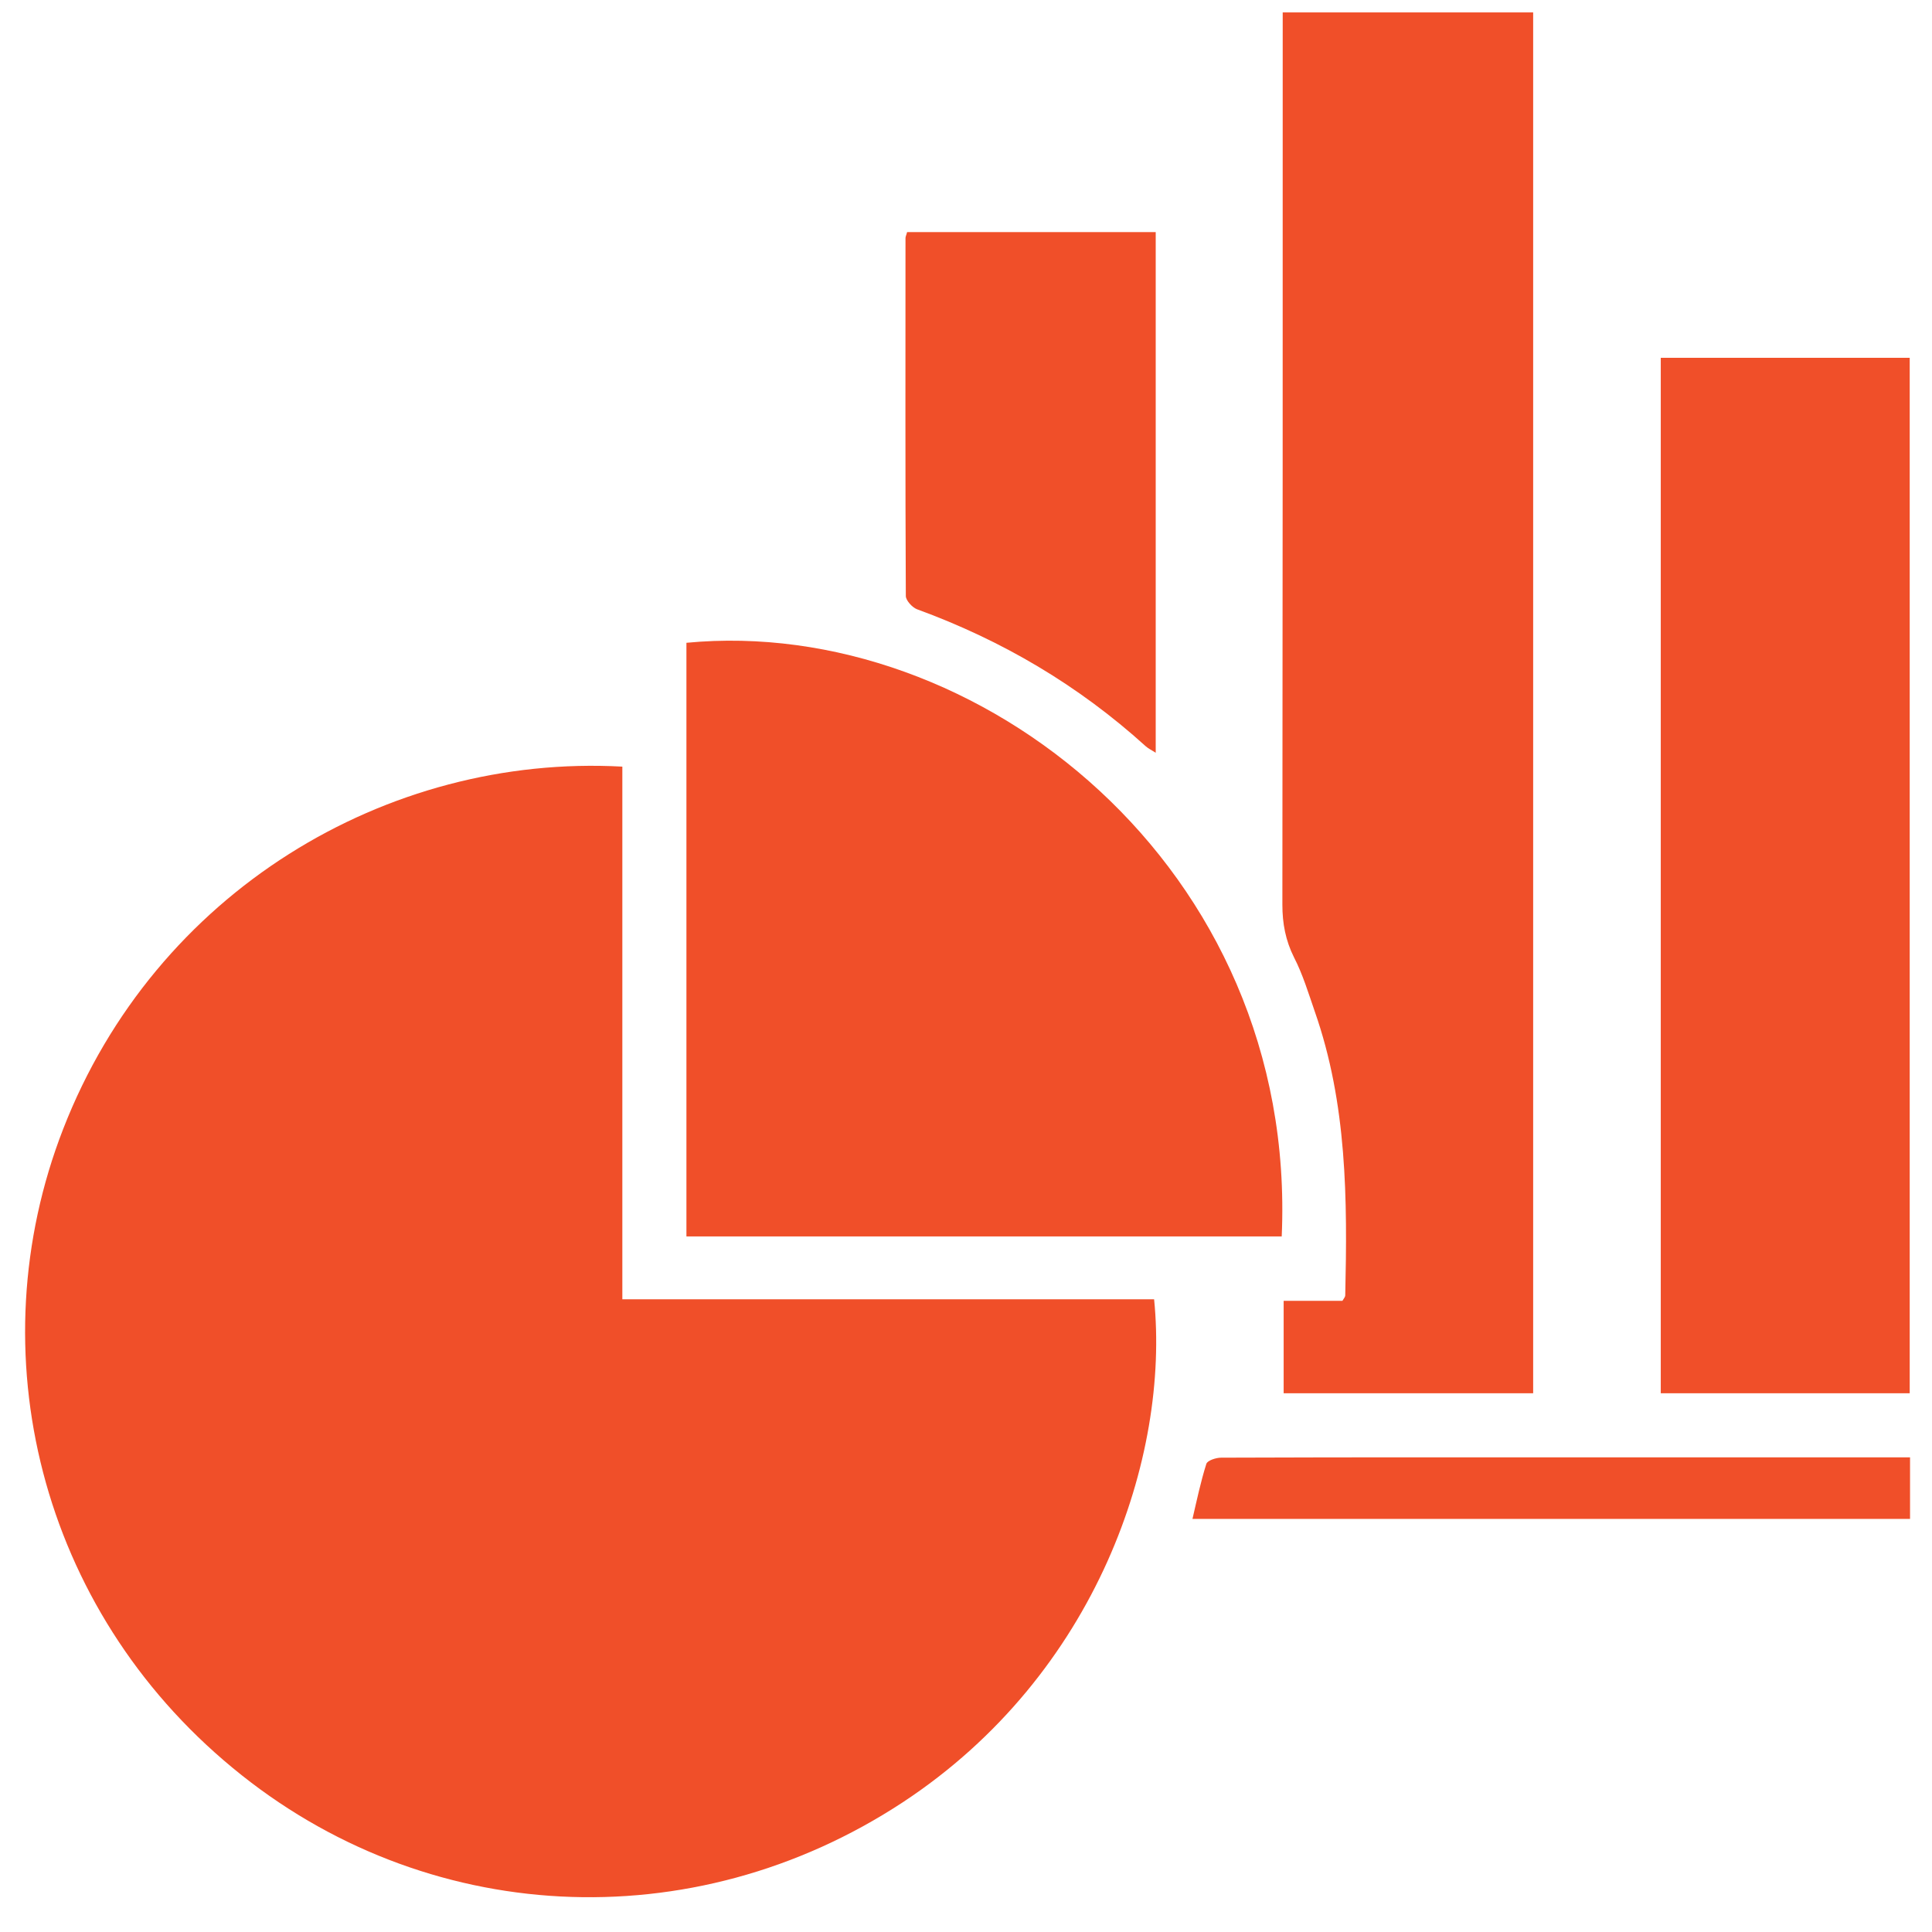
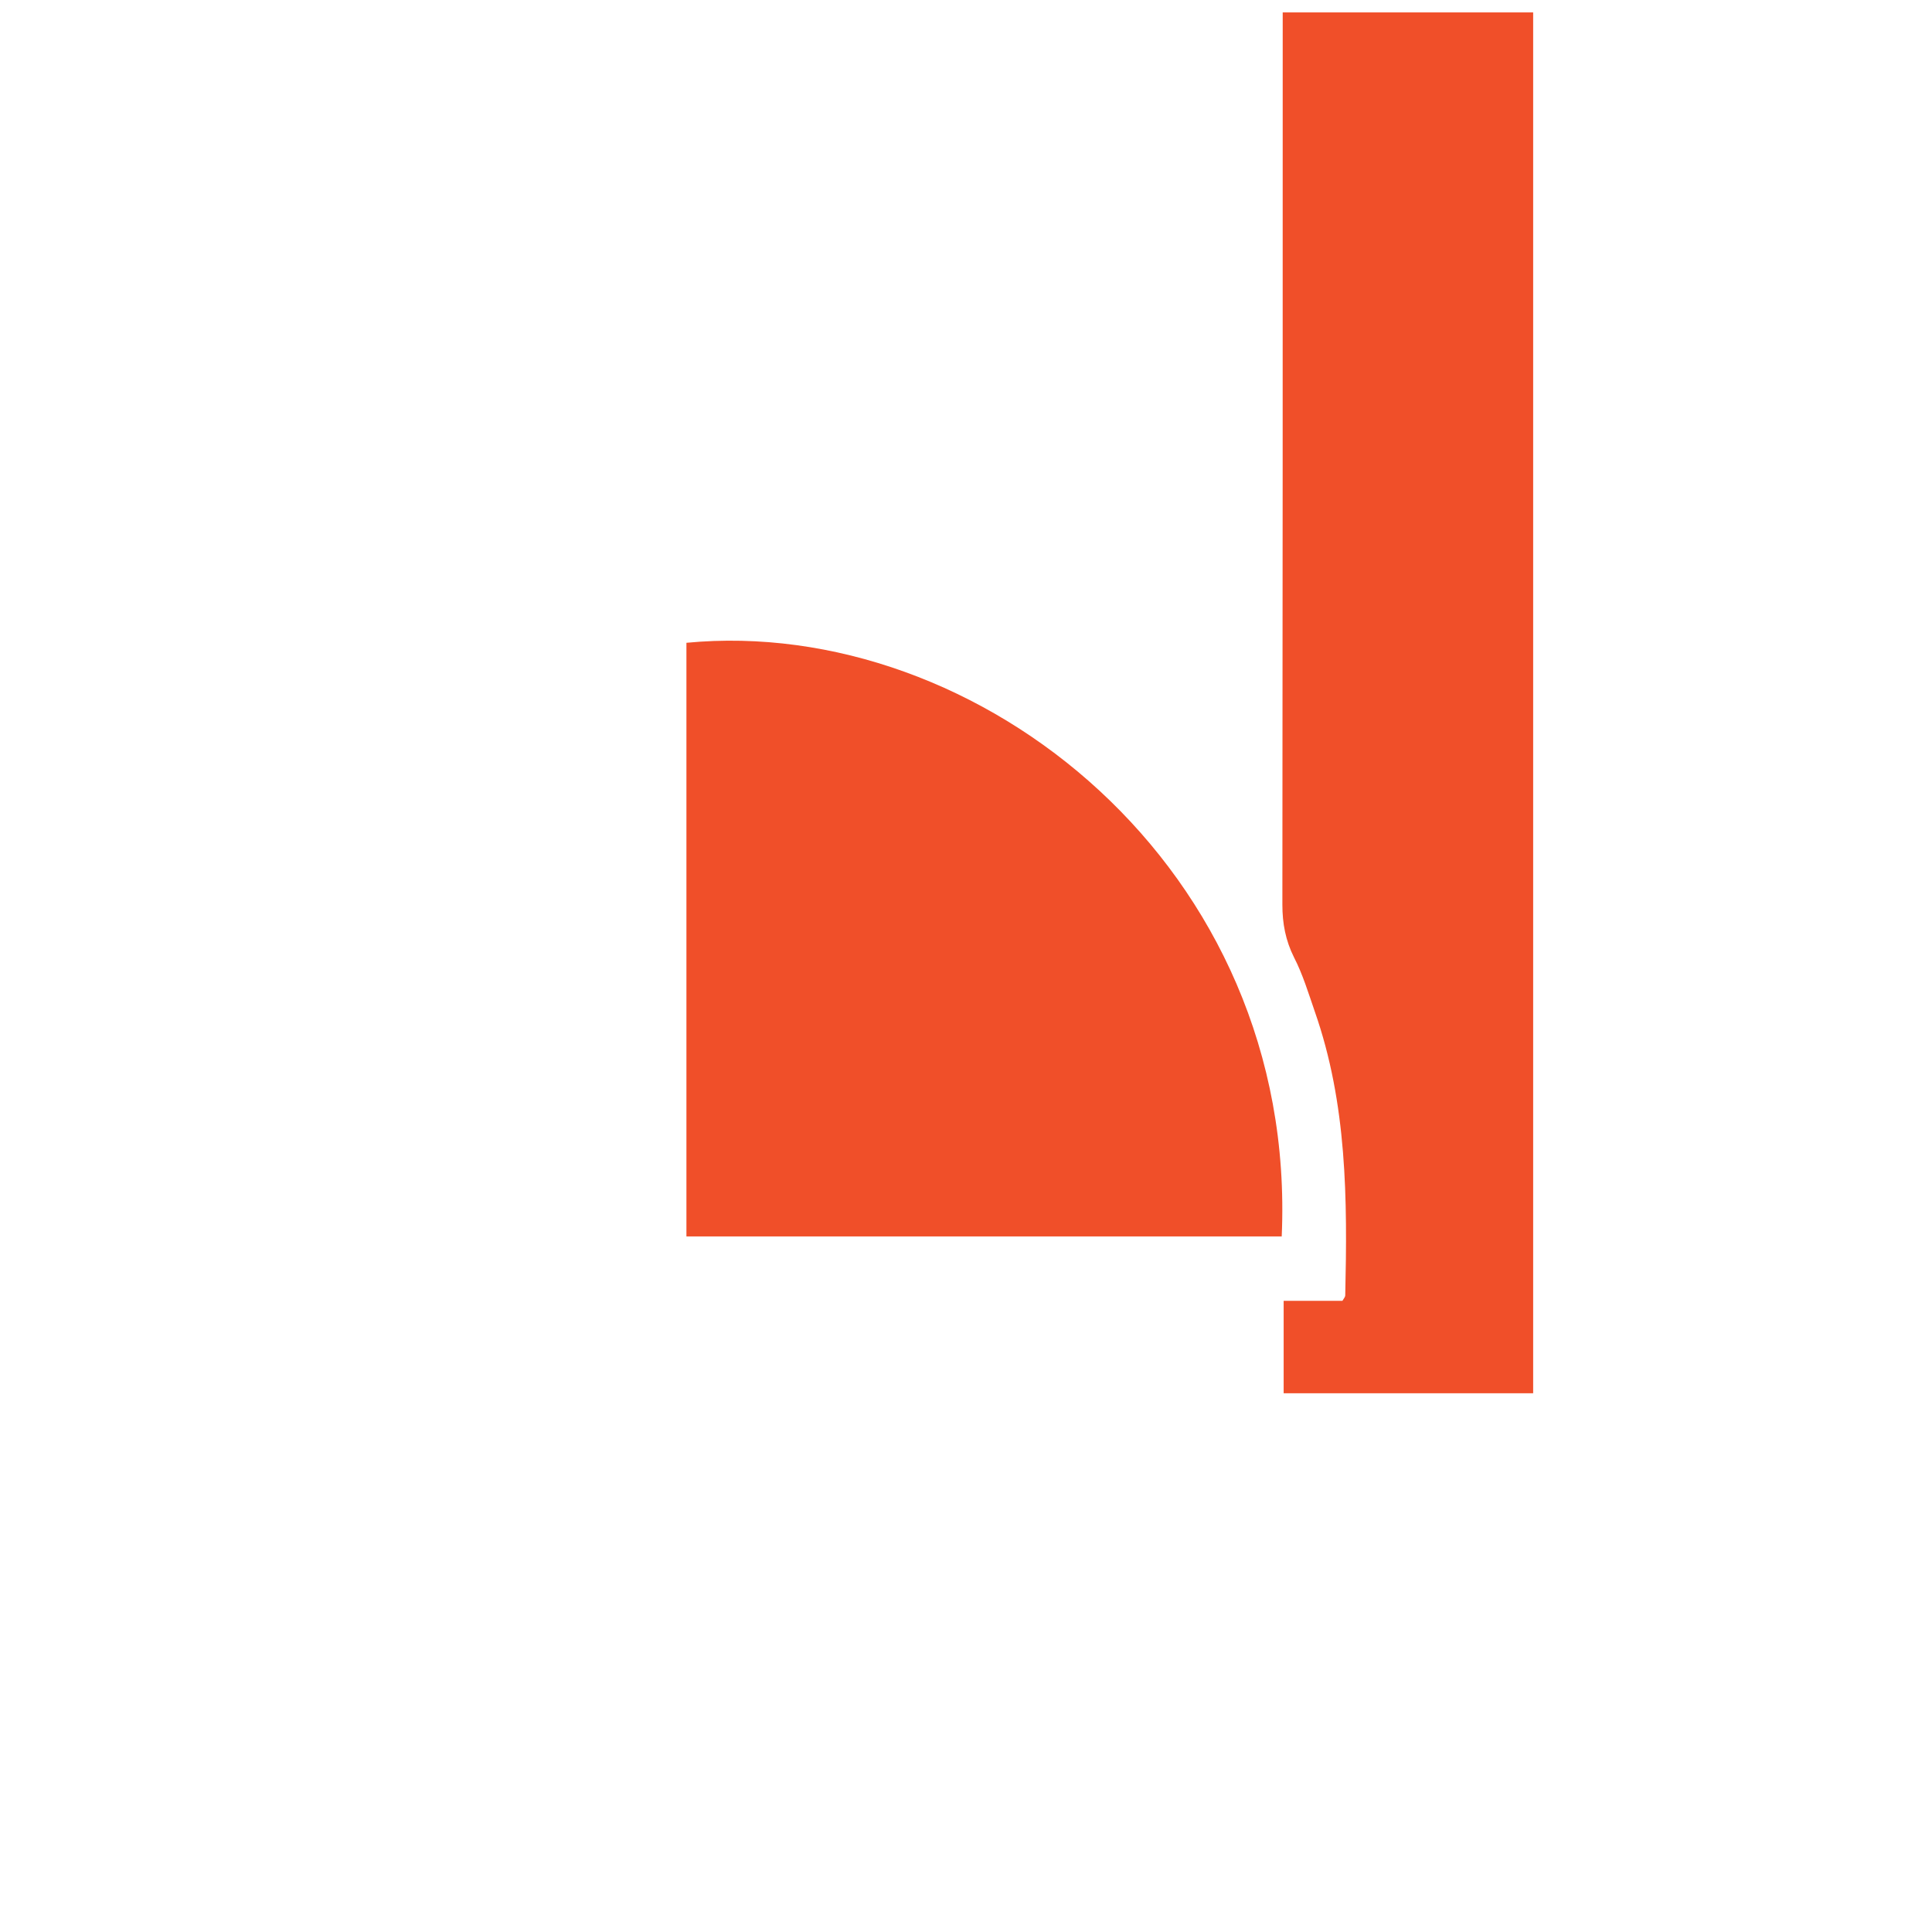
<svg xmlns="http://www.w3.org/2000/svg" width="41" height="41" viewBox="0 0 41 41" fill="none">
  <g clip-path="url(#clip0_230_449)">
-     <path d="M13.207 16.269C13.207 20.037 13.207 23.791 13.207 27.573C16.988 27.573 20.744 27.573 24.492 27.573C24.826 30.9 23.291 35.529 19.156 38.249C14.687 41.184 9.004 40.884 4.936 37.516C0.847 34.142 -0.5 28.693 1.341 23.958C3.295 18.93 8.204 15.995 13.207 16.269Z" fill="#F04F29" />
    <path d="M27.221 0.263C29.015 0.263 30.769 0.263 32.536 0.263C32.536 10.033 32.536 19.783 32.536 29.567C30.776 29.567 29.015 29.567 27.241 29.567C27.241 28.92 27.241 28.279 27.241 27.606C27.661 27.606 28.081 27.606 28.488 27.606C28.521 27.553 28.548 27.519 28.548 27.493C28.595 25.452 28.588 23.424 27.901 21.464C27.767 21.077 27.647 20.677 27.461 20.317C27.281 19.957 27.214 19.597 27.214 19.197C27.221 13.028 27.221 6.859 27.221 0.69C27.221 0.564 27.221 0.43 27.221 0.263Z" fill="#F04F29" />
    <path d="M27.2 26.239C22.985 26.239 18.783 26.239 14.567 26.239C14.567 22.031 14.567 17.836 14.567 13.641C20.757 13.048 27.547 18.41 27.2 26.239Z" fill="#F04F29" />
-     <path d="M35.244 7.593C37.018 7.593 38.759 7.593 40.527 7.593C40.527 14.922 40.527 22.231 40.527 29.567C38.773 29.567 37.018 29.567 35.244 29.567C35.244 22.258 35.244 14.942 35.244 7.593Z" fill="#F04F29" />
-     <path d="M19.25 4.925C21.011 4.925 22.758 4.925 24.526 4.925C24.526 8.606 24.526 12.274 24.526 15.975C24.446 15.922 24.372 15.889 24.312 15.835C22.885 14.542 21.264 13.588 19.457 12.928C19.357 12.888 19.223 12.741 19.223 12.648C19.21 10.113 19.216 7.586 19.216 5.052C19.216 5.018 19.236 4.985 19.25 4.925Z" fill="#F04F29" />
-     <path d="M25.306 32.234C25.399 31.834 25.48 31.447 25.6 31.067C25.62 30.994 25.806 30.934 25.913 30.934C27.447 30.927 28.981 30.927 30.515 30.927C33.73 30.927 36.939 30.927 40.154 30.927C40.274 30.927 40.394 30.927 40.534 30.927C40.534 31.374 40.534 31.794 40.534 32.234C35.465 32.234 30.395 32.234 25.306 32.234Z" fill="#F04F29" />
  </g>
  <defs>
    <clipPath id="clip0_230_449">
      <rect width="40" height="40" fill="white" transform="translate(0.534 0.263)" />
    </clipPath>
  </defs>
</svg>